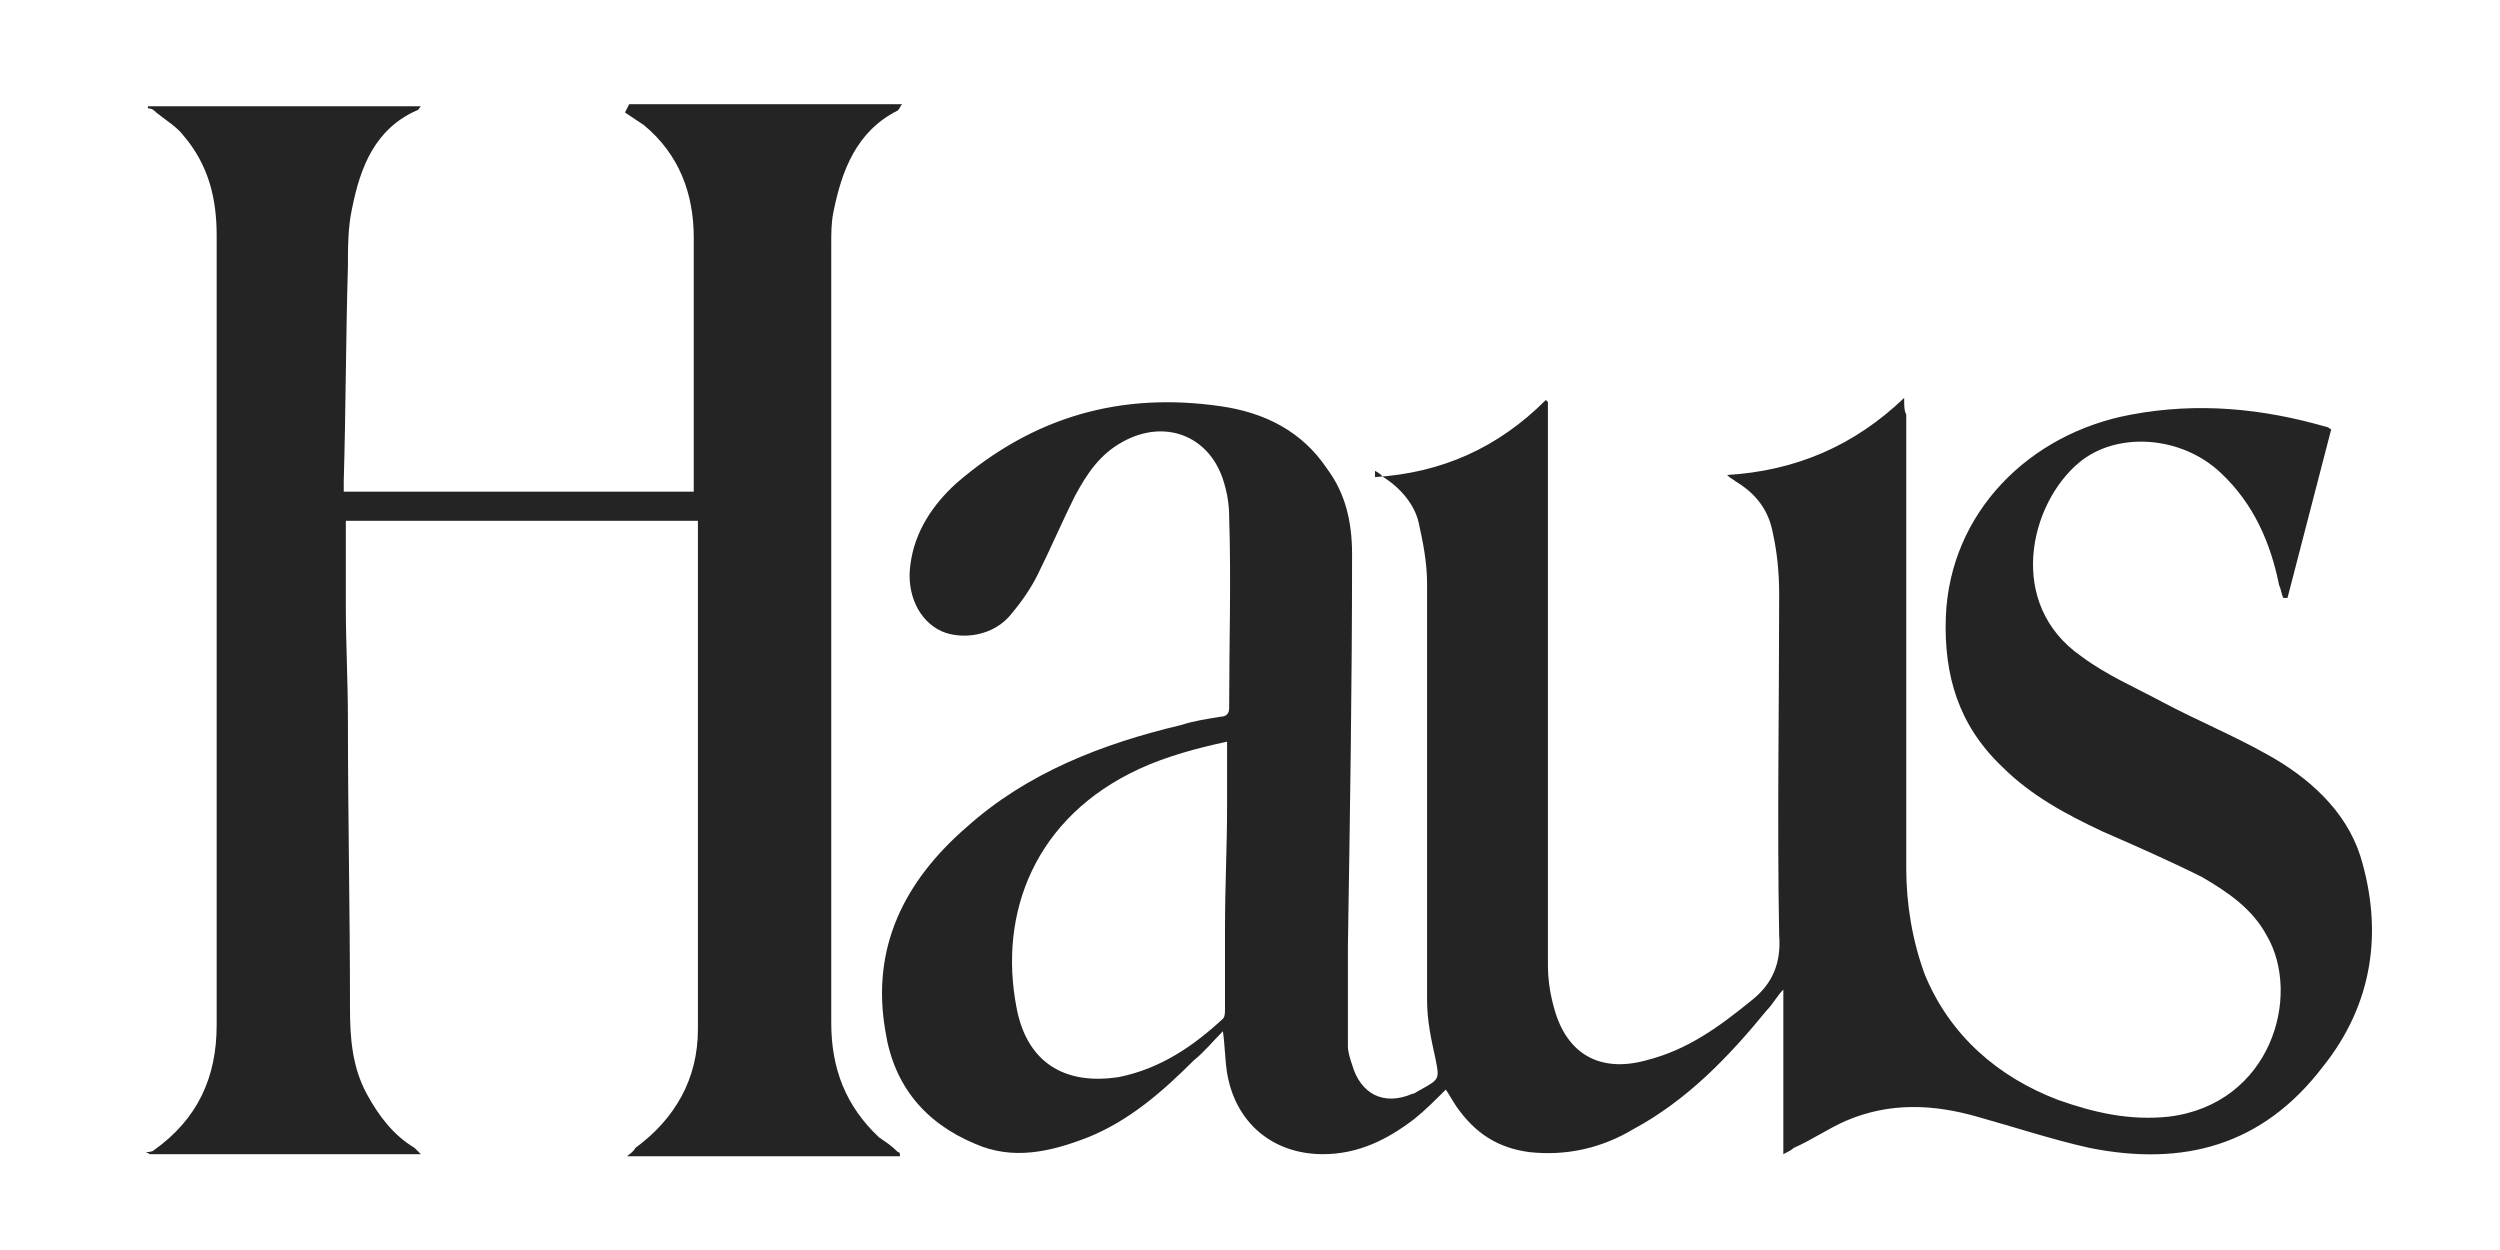
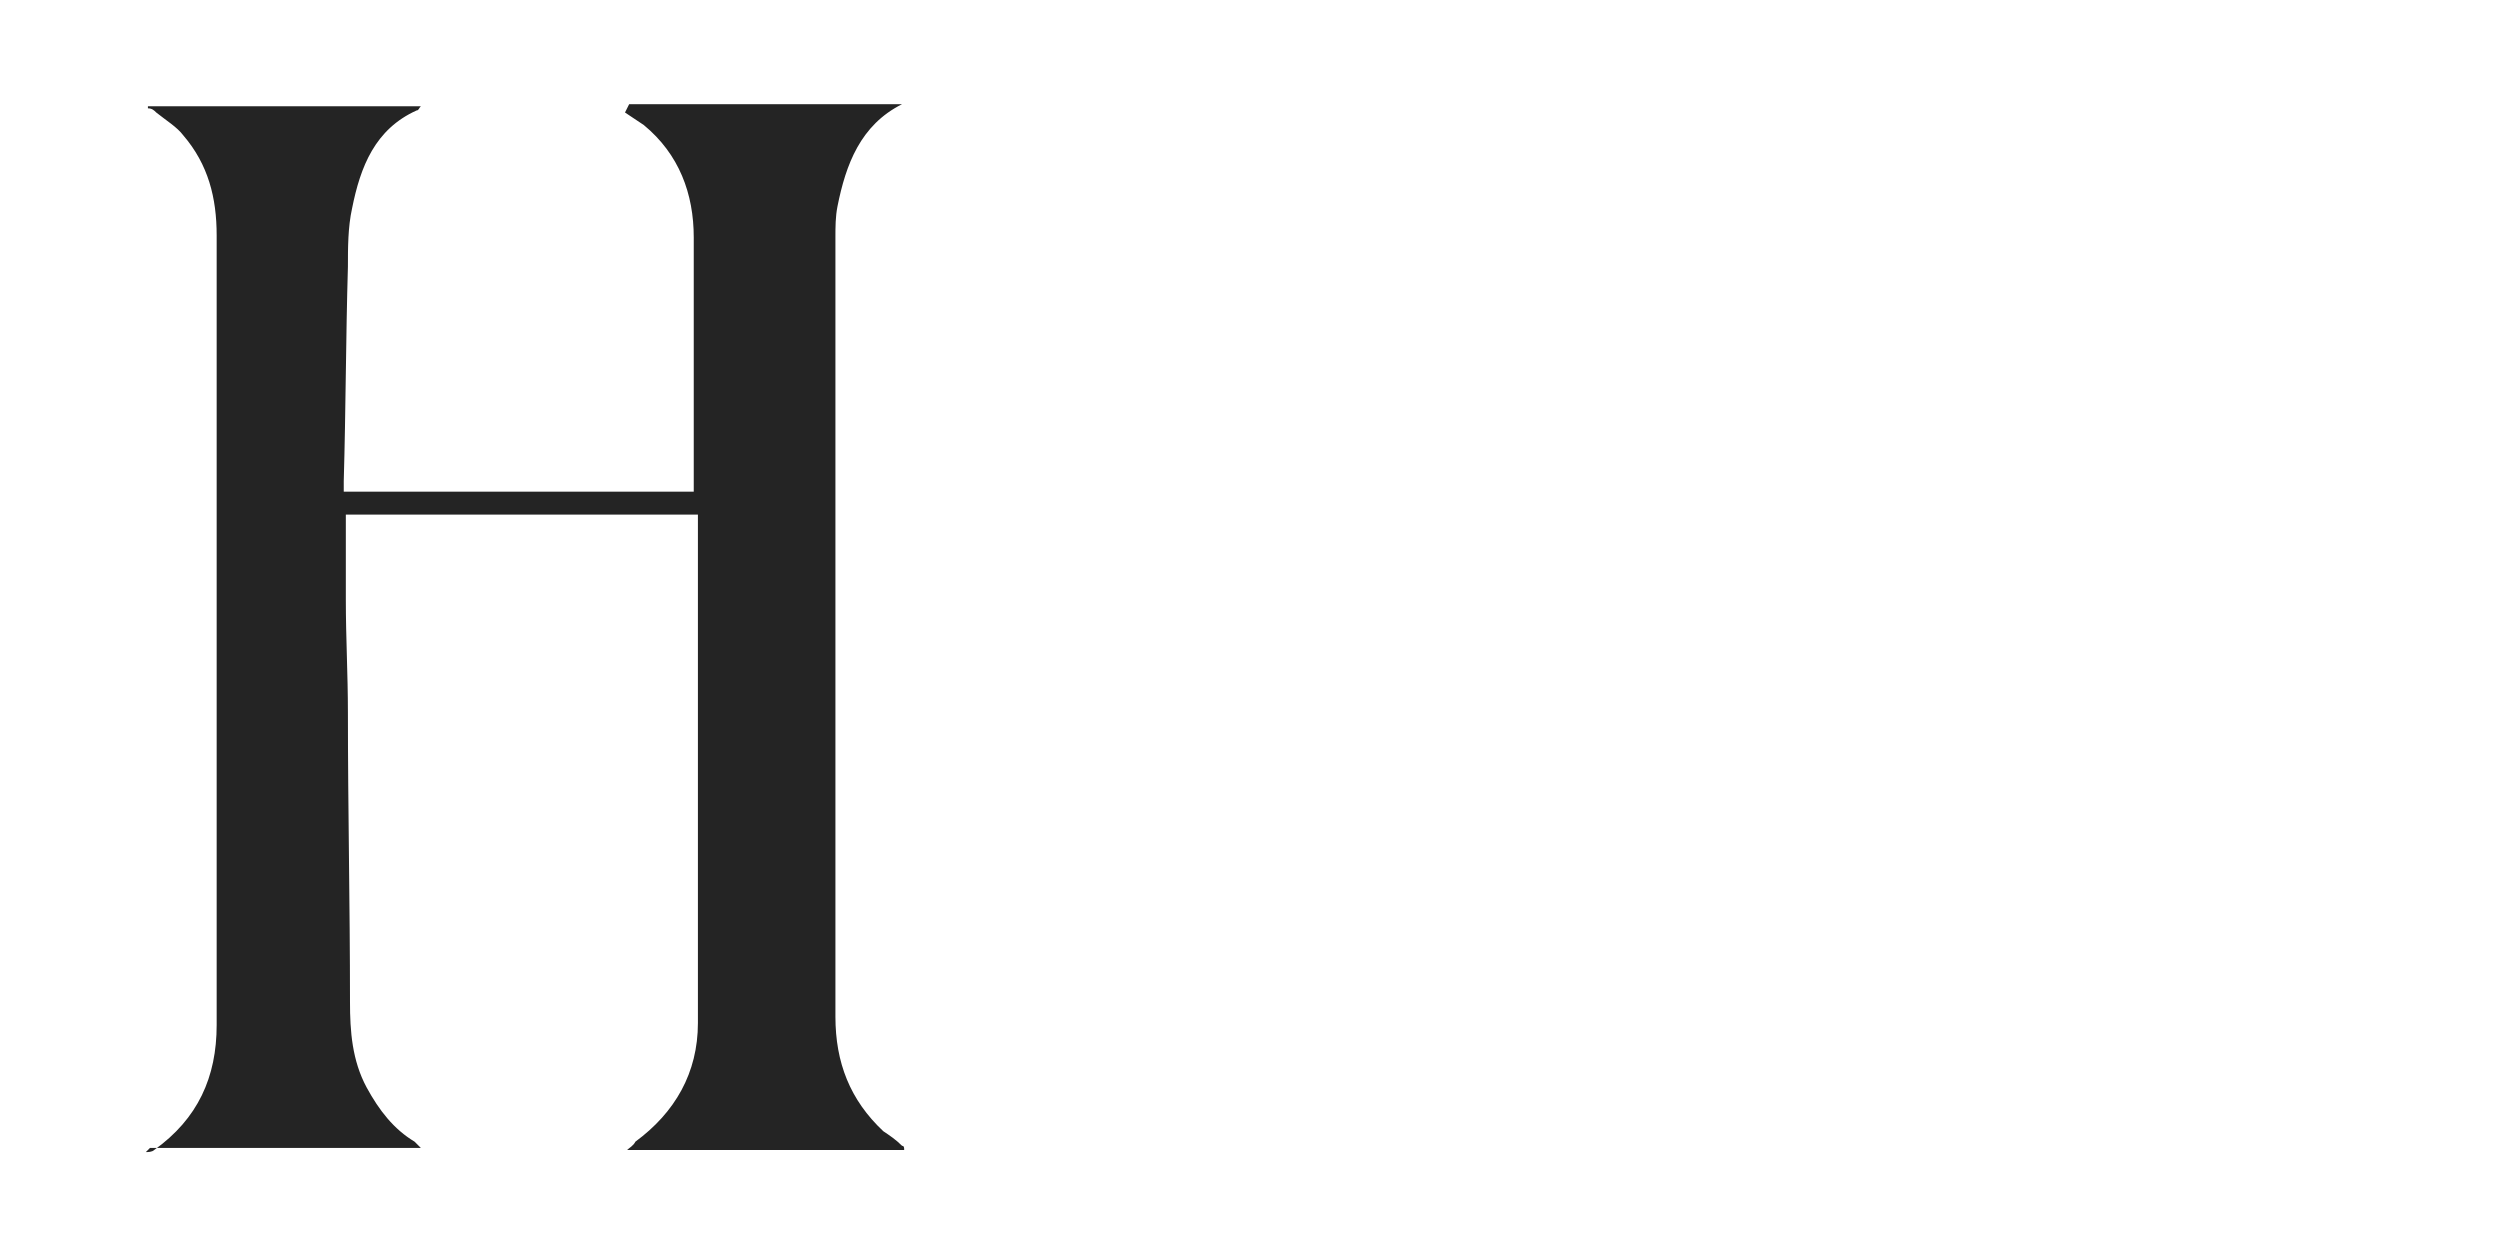
<svg xmlns="http://www.w3.org/2000/svg" version="1.1" id="Layer_1" x="0px" y="0px" viewBox="0 0 120 60" style="enable-background:new 0 0 120 60;" xml:space="preserve">
  <style type="text/css">
	.st0{fill:#242424;}
</style>
  <g>
-     <path class="st0" d="M66,22.9c3.2-0.2,5.9-1.4,8.2-3.7l0.1,0.1c0,0.2,0,0.4,0,0.6c0,8.8,0,17.6,0,26.4c0,0.7,0.1,1.4,0.3,2.1   c0.6,2.2,2.2,3.1,4.4,2.5c2-0.5,3.5-1.6,5.1-2.9c1-0.8,1.4-1.8,1.3-3.1c-0.1-5.5,0-10.9,0-16.4c0-1-0.1-2-0.3-2.9   c-0.2-1.1-0.8-1.9-1.8-2.5c-0.1-0.1-0.2-0.1-0.4-0.3c3.3-0.2,6.1-1.4,8.5-3.7c0,0.4,0,0.6,0.1,0.8v21.8c0,1.7,0.3,3.5,0.9,5.1   c1.2,2.9,3.5,4.9,6.4,6c1.7,0.6,3.4,1,5.3,0.8c4.9-0.6,6.4-5.8,4.7-8.7c-0.7-1.3-1.9-2.1-3.1-2.8c-1.6-0.8-3.2-1.5-4.8-2.2   c-1.7-0.8-3.4-1.7-4.8-3.1c-2.1-2-2.8-4.4-2.7-7.2c0.2-5,4-8.8,8.9-9.7c3.2-0.6,6.3-0.3,9.4,0.6c0.1,0,0.1,0.1,0.2,0.1l-2.1,8.1   l-0.2,0c-0.1-0.2-0.1-0.4-0.2-0.6c-0.4-2-1.2-3.9-2.8-5.4c-1.9-1.8-5-2-6.8-0.5c-2.4,2-3.5,6.8,0.1,9.3c1.2,0.9,2.6,1.5,3.9,2.2   c1.7,0.9,3.4,1.6,5,2.5c2,1.1,3.8,2.7,4.5,4.9c1.1,3.6,0.6,7.1-1.8,10.1c-2.9,3.8-6.7,4.8-11.2,3.9c-1.8-0.4-3.6-1-5.4-1.5   c-2.1-0.6-4.2-0.7-6.3,0.2c-0.9,0.4-1.6,0.9-2.5,1.3c-0.1,0.1-0.3,0.2-0.5,0.3v-7.9c-0.3,0.3-0.5,0.7-0.8,1   c-1.8,2.2-3.8,4.3-6.4,5.7c-1.5,0.9-3.2,1.3-5,1.1c-1.5-0.2-2.6-0.9-3.5-2.2c-0.2-0.3-0.3-0.5-0.5-0.8c-0.5,0.5-1,1-1.5,1.4   c-1.3,1-2.7,1.7-4.4,1.7c-2.4,0-4.2-1.5-4.6-3.9c-0.1-0.6-0.1-1.3-0.2-2c-0.5,0.5-0.9,1-1.4,1.4c-1.5,1.5-3.1,2.9-5.1,3.7   c-1.8,0.7-3.6,1.1-5.4,0.3c-2.4-1-3.9-2.8-4.3-5.4c-0.7-4,0.9-7.2,3.9-9.8c2.9-2.6,6.5-4,10.3-4.9c0.6-0.2,1.3-0.3,1.9-0.4   c0.2,0,0.4-0.1,0.4-0.4c0-3.1,0.1-6.1,0-9.2c0-0.6-0.1-1.2-0.3-1.8c-0.7-2.1-2.8-2.9-4.8-1.8c-1.1,0.6-1.7,1.5-2.3,2.6   c-0.6,1.2-1.2,2.6-1.8,3.8c-0.3,0.6-0.7,1.2-1.2,1.8c-0.9,1.2-2.5,1.3-3.4,0.9c-1.1-0.5-1.7-1.8-1.5-3.2c0.2-1.6,1.1-2.9,2.2-3.9   c3.7-3.2,7.9-4.4,12.7-3.7c2.1,0.3,3.9,1.2,5.1,3c0.9,1.2,1.2,2.6,1.2,4.1c0,6.3-0.1,12.5-0.2,18.8c0,1.6,0,3.2,0,4.8   c0,0.3,0.1,0.6,0.2,0.9c0.4,1.4,1.5,2,2.9,1.4c0.1,0,0.2-0.1,0.4-0.2c0.9-0.5,0.9-0.5,0.7-1.5c-0.2-0.9-0.4-1.8-0.4-2.8   c0-6.6,0-13.3,0-20c0-1-0.2-2-0.4-2.9s-0.9-1.7-1.7-2.2c-0.1-0.1-0.2-0.2-0.4-0.3L66,22.9z M58.9,35.6c-1.4,0.3-2.9,0.7-4.2,1.3   c-5,2.3-6.8,6.9-5.9,11.5c0.5,2.6,2.3,3.7,4.9,3.3c2-0.4,3.6-1.5,5-2.8c0.1-0.1,0.1-0.3,0.1-0.5c0-1.3,0-2.6,0-3.9   c0-1.9,0.1-3.9,0.1-5.8C58.9,37.6,58.9,36.6,58.9,35.6z" />
-     <path class="st0" d="M30.2,5h13.1c-0.1,0.1-0.1,0.2-0.2,0.3c-2,1-2.7,2.9-3.1,4.9c-0.1,0.5-0.1,1-0.1,1.5c0,12.5,0,25,0,37.4   c0,2.2,0.7,4,2.3,5.5c0.3,0.2,0.6,0.4,0.9,0.7c0.1,0,0.1,0.1,0.1,0.2H30.1c0.1-0.1,0.3-0.2,0.4-0.4c1.9-1.4,3-3.3,3-5.7   c0-8,0-15.9,0-23.9c0-0.1,0-0.3,0-0.5H16.6c0,1.4,0,2.7,0,4.1c0,1.8,0.1,3.6,0.1,5.4c0,4.6,0.1,9.2,0.1,13.9c0,1.4,0.1,2.8,0.8,4.1   c0.6,1.1,1.3,2,2.3,2.6c0.1,0.1,0.2,0.2,0.3,0.3h-13L7,55.3c0.1,0,0.3,0,0.4-0.1c2.1-1.5,3-3.5,3-6c0-9.1,0-18.2,0-27.4   c0-3.5,0-7,0-10.5c0-1.8-0.4-3.4-1.6-4.8C8.5,6.1,8,5.8,7.5,5.4C7.4,5.3,7.3,5.2,7.1,5.2l0-0.1h13.1c-0.1,0.1-0.1,0.2-0.2,0.2   c-2,0.9-2.7,2.7-3.1,4.7c-0.2,0.9-0.2,1.9-0.2,2.8c-0.1,3.4-0.1,6.8-0.2,10.3v0.5h16.8c0-0.2,0-0.4,0-0.5c0-3.9,0-7.8,0-11.7   c0-2.1-0.7-4-2.4-5.4c-0.3-0.2-0.6-0.4-0.9-0.6L30.2,5z" />
+     <path class="st0" d="M30.2,5h13.1c-2,1-2.7,2.9-3.1,4.9c-0.1,0.5-0.1,1-0.1,1.5c0,12.5,0,25,0,37.4   c0,2.2,0.7,4,2.3,5.5c0.3,0.2,0.6,0.4,0.9,0.7c0.1,0,0.1,0.1,0.1,0.2H30.1c0.1-0.1,0.3-0.2,0.4-0.4c1.9-1.4,3-3.3,3-5.7   c0-8,0-15.9,0-23.9c0-0.1,0-0.3,0-0.5H16.6c0,1.4,0,2.7,0,4.1c0,1.8,0.1,3.6,0.1,5.4c0,4.6,0.1,9.2,0.1,13.9c0,1.4,0.1,2.8,0.8,4.1   c0.6,1.1,1.3,2,2.3,2.6c0.1,0.1,0.2,0.2,0.3,0.3h-13L7,55.3c0.1,0,0.3,0,0.4-0.1c2.1-1.5,3-3.5,3-6c0-9.1,0-18.2,0-27.4   c0-3.5,0-7,0-10.5c0-1.8-0.4-3.4-1.6-4.8C8.5,6.1,8,5.8,7.5,5.4C7.4,5.3,7.3,5.2,7.1,5.2l0-0.1h13.1c-0.1,0.1-0.1,0.2-0.2,0.2   c-2,0.9-2.7,2.7-3.1,4.7c-0.2,0.9-0.2,1.9-0.2,2.8c-0.1,3.4-0.1,6.8-0.2,10.3v0.5h16.8c0-0.2,0-0.4,0-0.5c0-3.9,0-7.8,0-11.7   c0-2.1-0.7-4-2.4-5.4c-0.3-0.2-0.6-0.4-0.9-0.6L30.2,5z" />
  </g>
</svg>